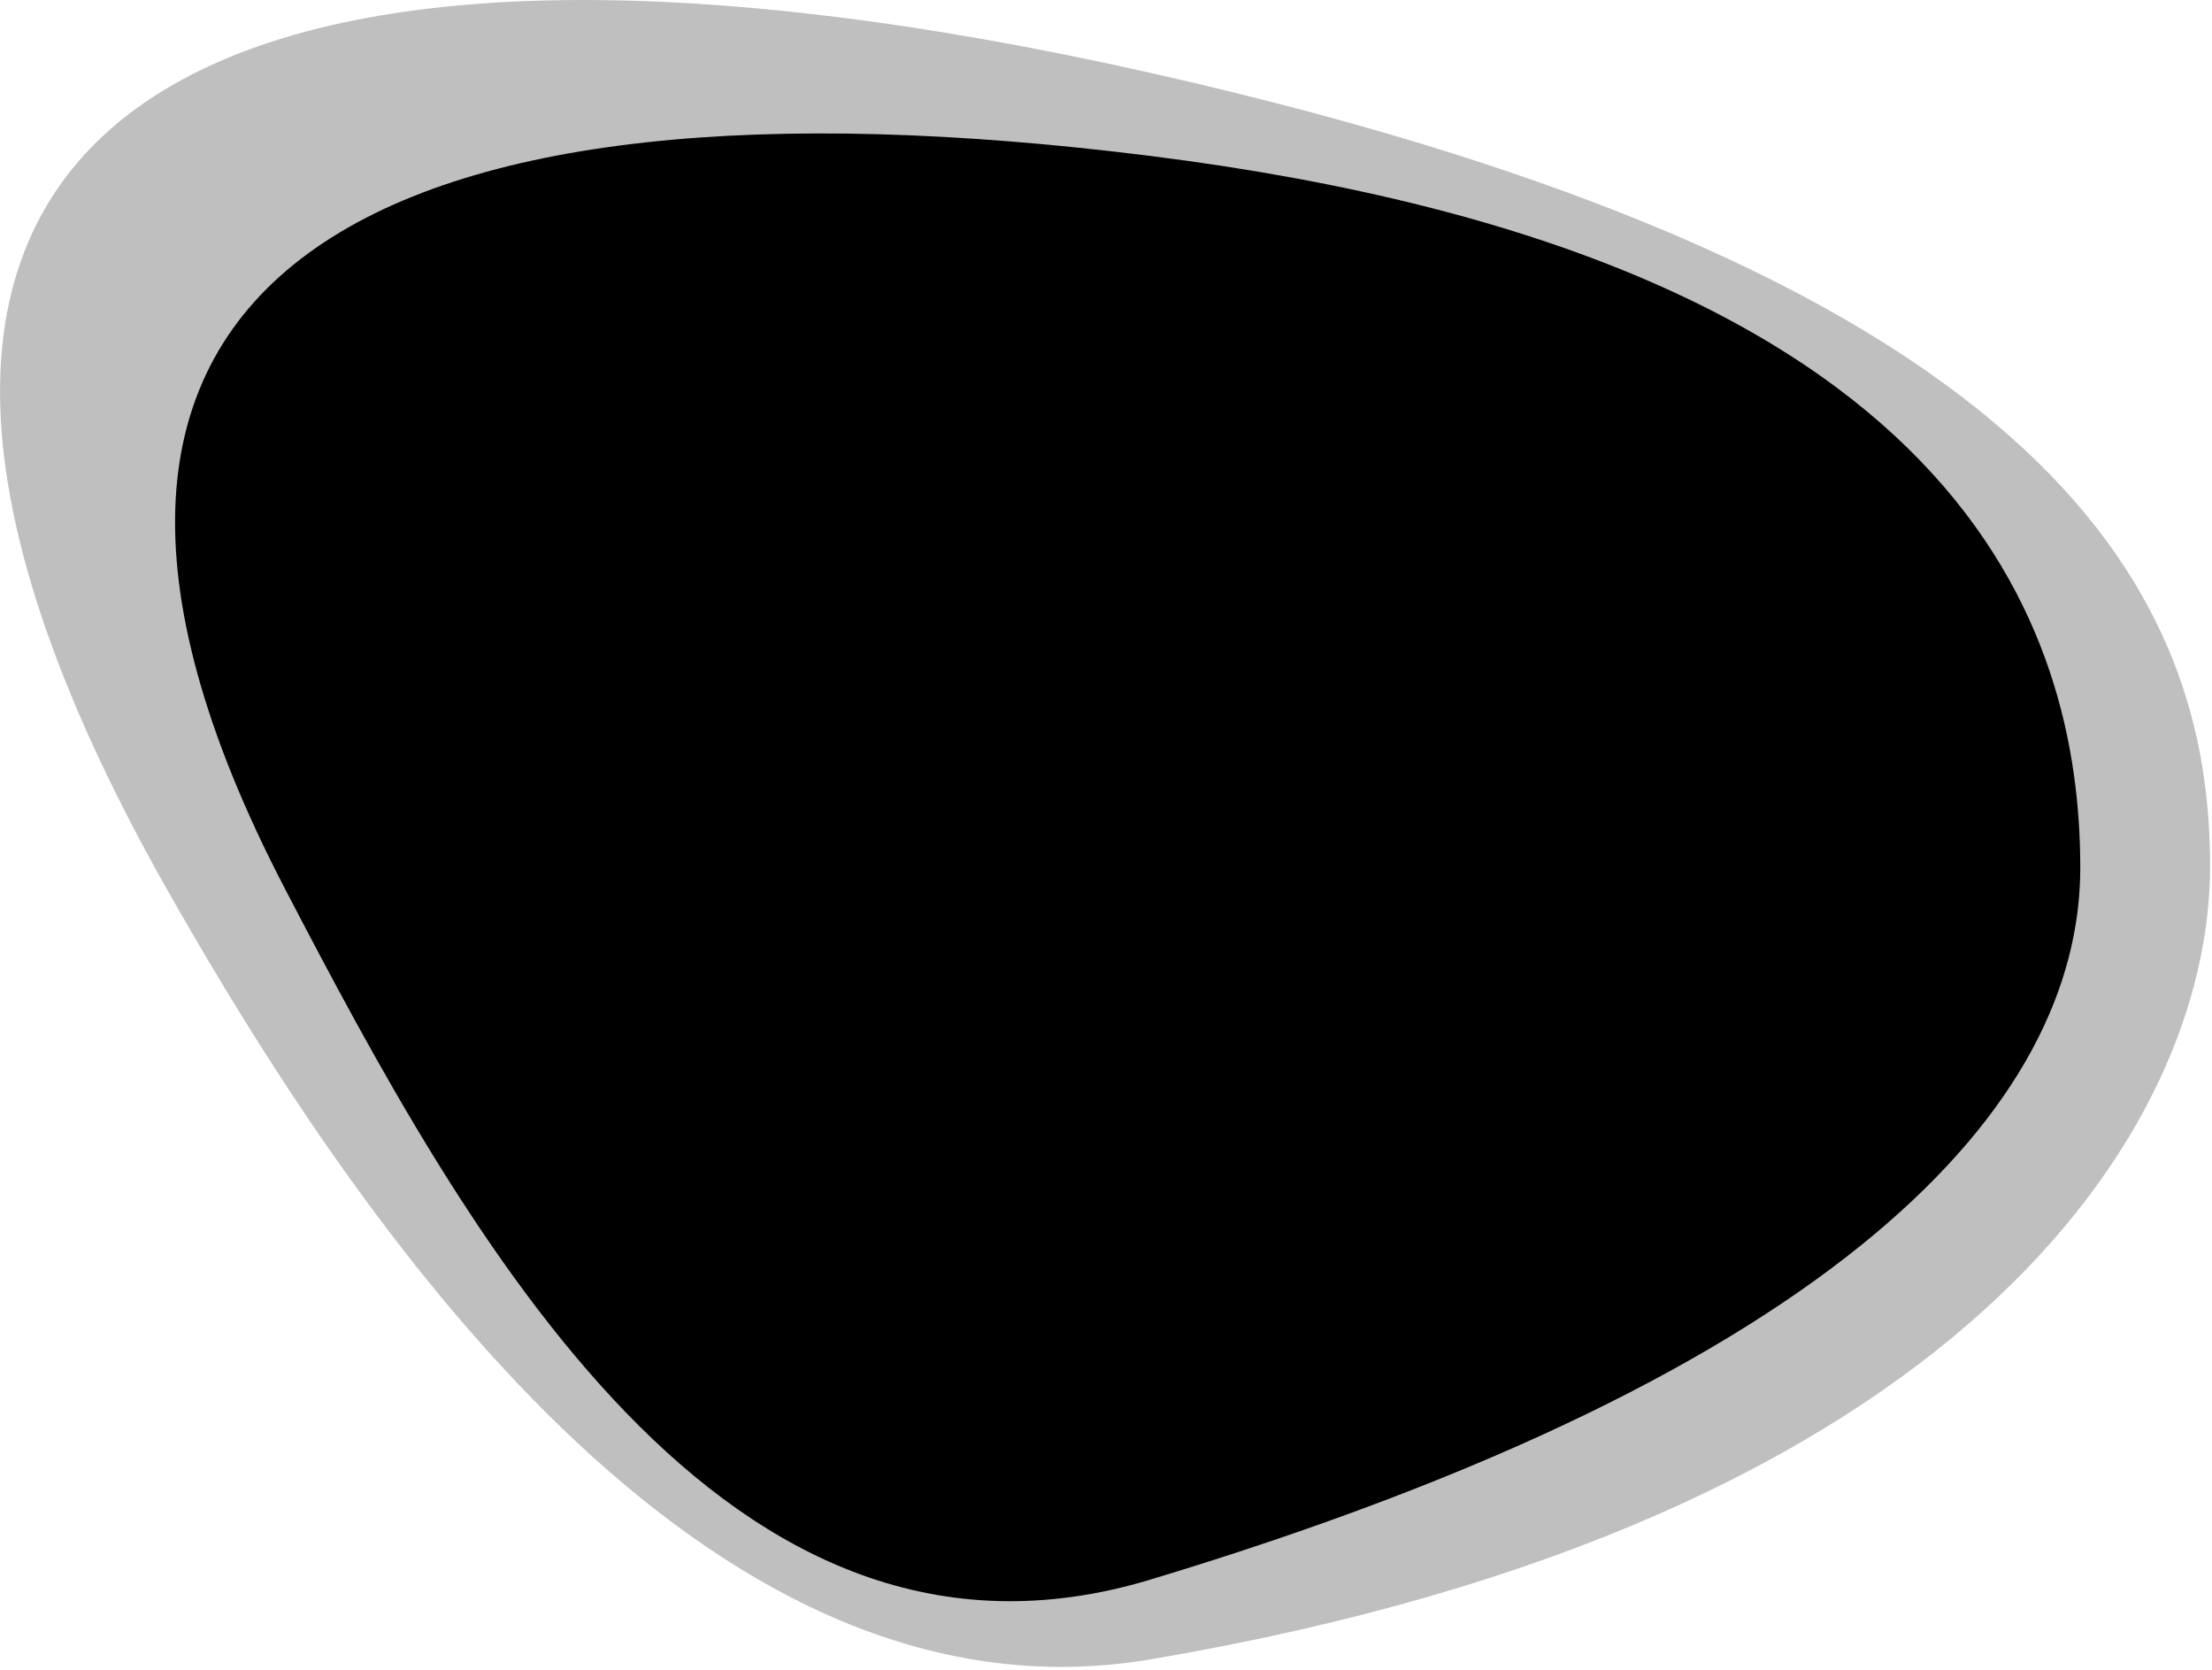
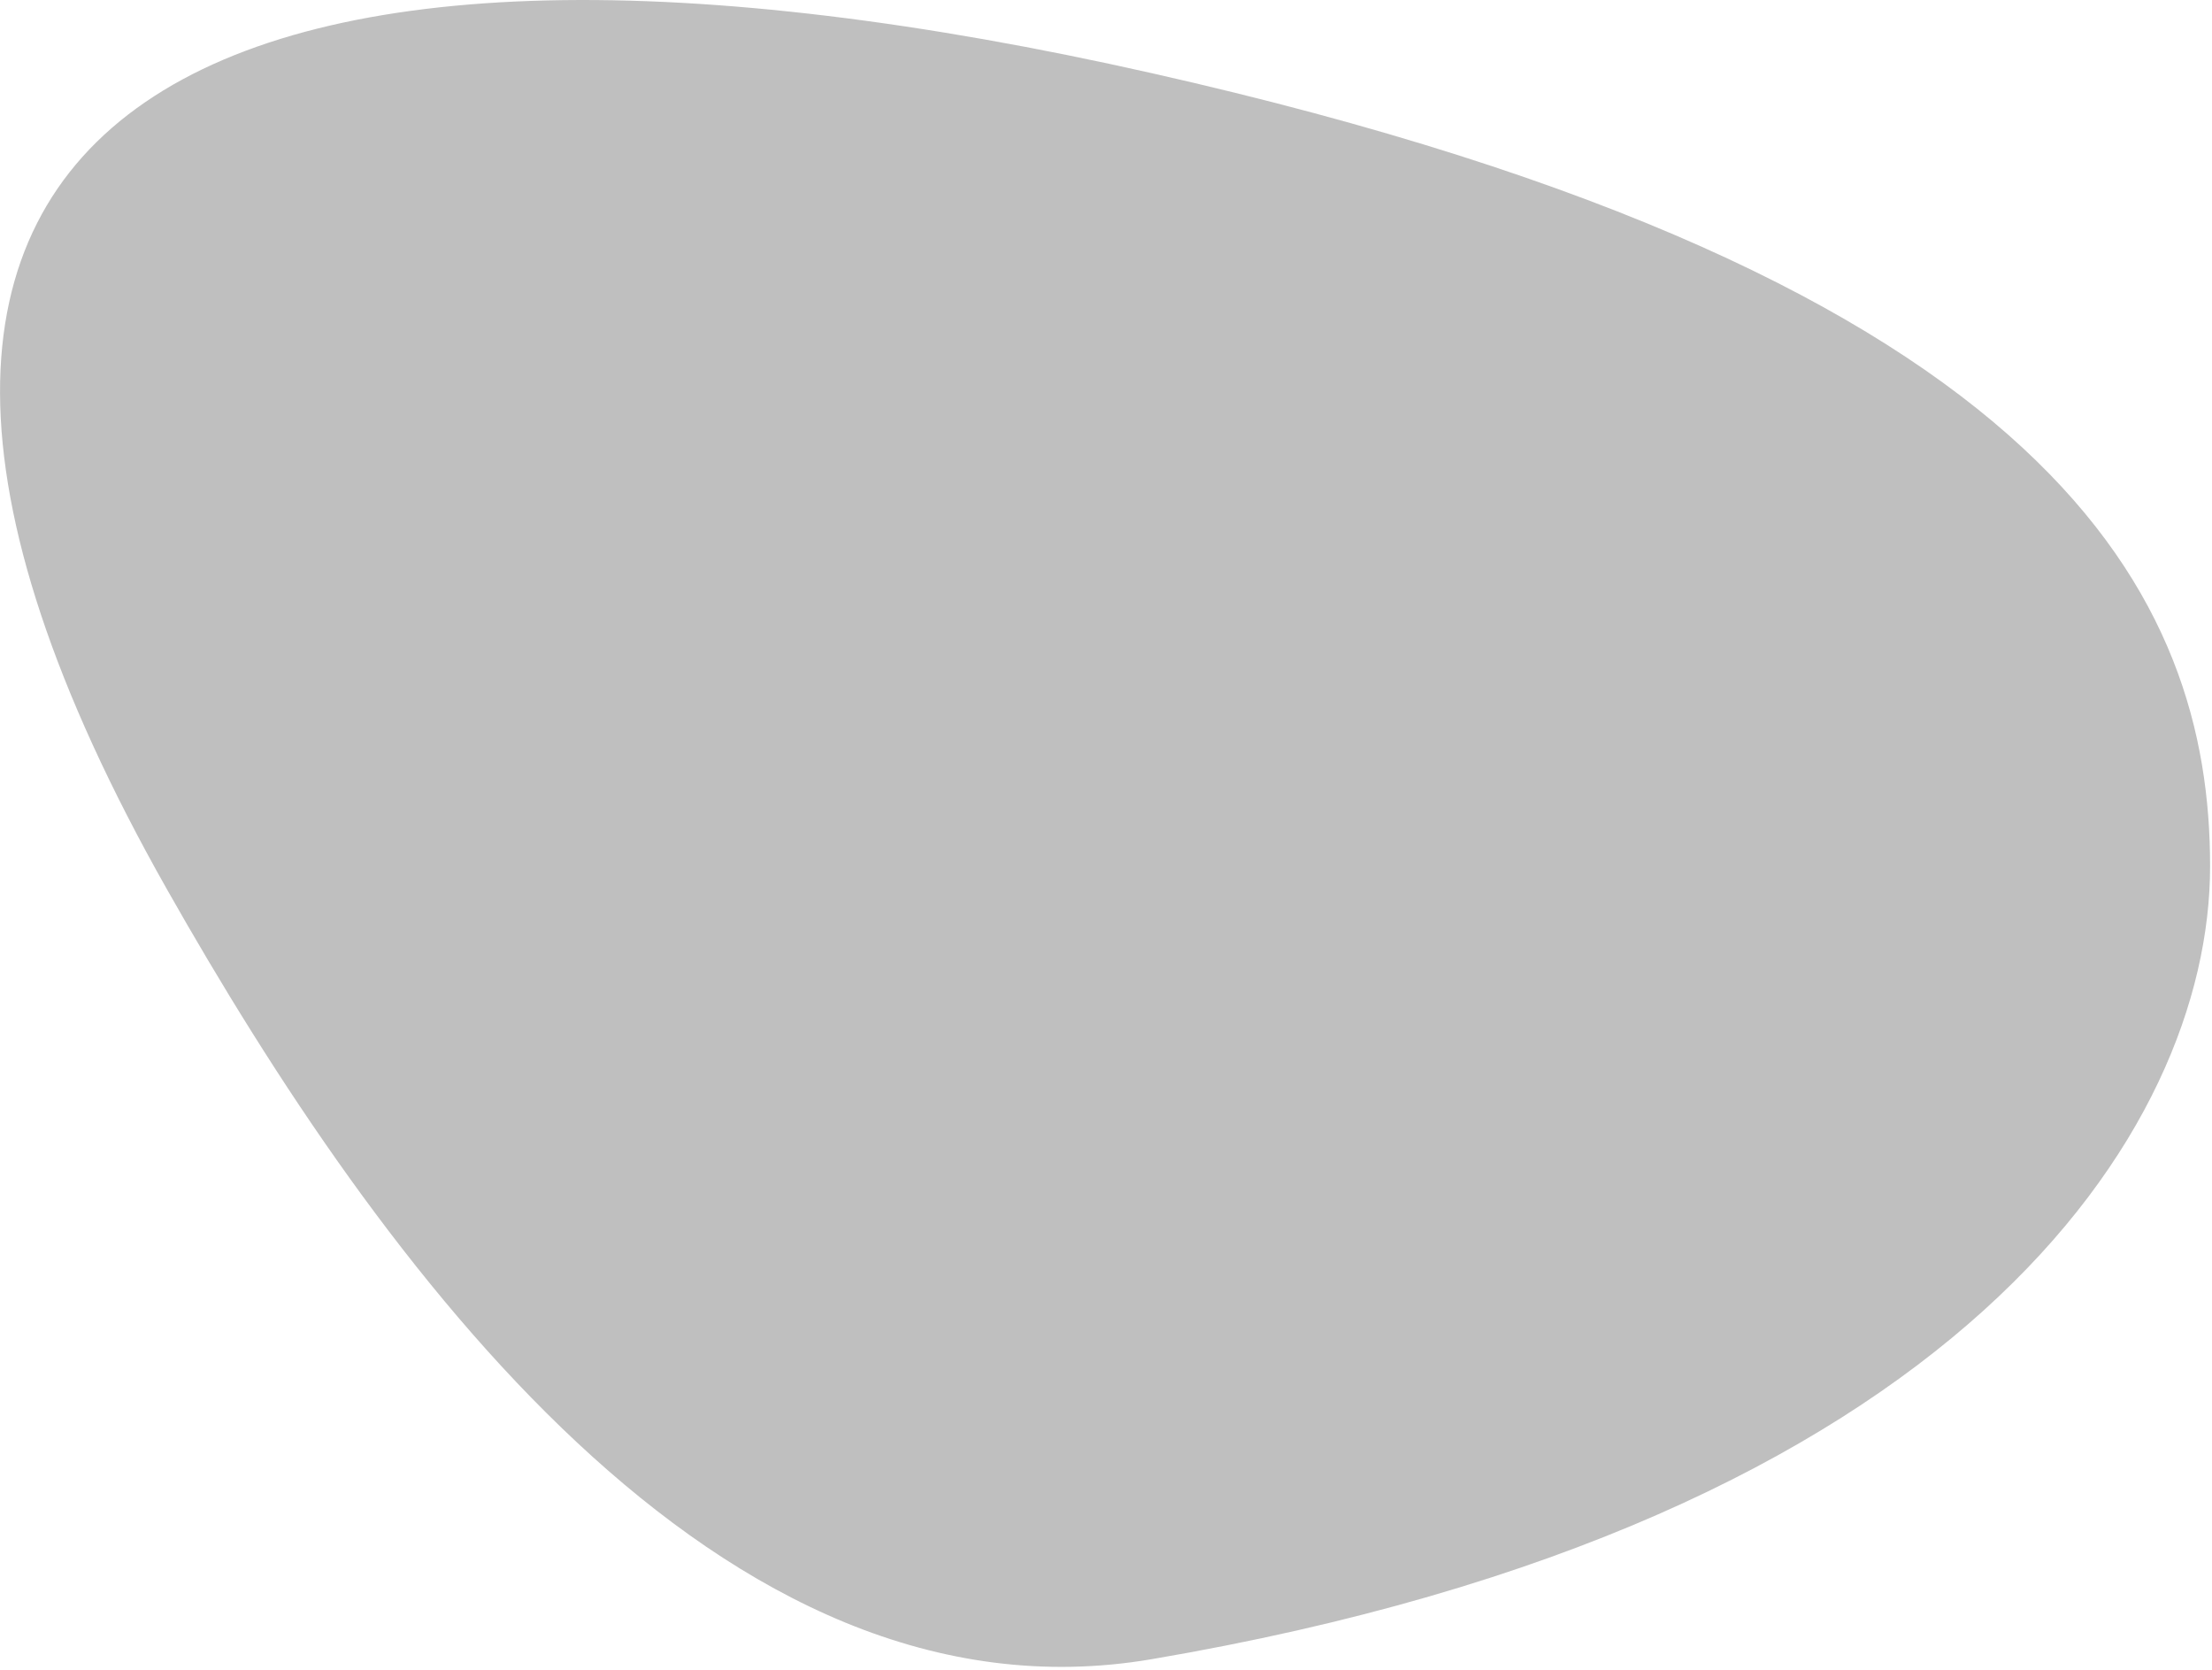
<svg xmlns="http://www.w3.org/2000/svg" width="100%" height="100%" viewBox="0 0 648 489" version="1.1" xml:space="preserve" style="fill-rule:evenodd;clip-rule:evenodd;stroke-linejoin:round;stroke-miterlimit:2;">
  <g transform="matrix(1,0,0,1,-227.59,-88.339)">
-     <path d="M564.5,134C803.209,163.952 837,273 837,342.5C837,412 766.641,490.061 564.5,551C440.056,588.516 364.129,450.576 311,348.5C216.449,166.841 339.415,105.758 564.5,134Z" />
-   </g>
+     </g>
  <g transform="matrix(1.138,0,0,1.114,-305.064,-127.863)">
    <path d="M564.5,134C798.944,187.992 837,273 837,342.5C837,412 772.511,514.862 564.5,551C453.433,570.296 365.703,447.276 311,348.5C194.006,137.245 328.613,79.676 564.5,134Z" style="fill-opacity:0.25;" />
  </g>
</svg>